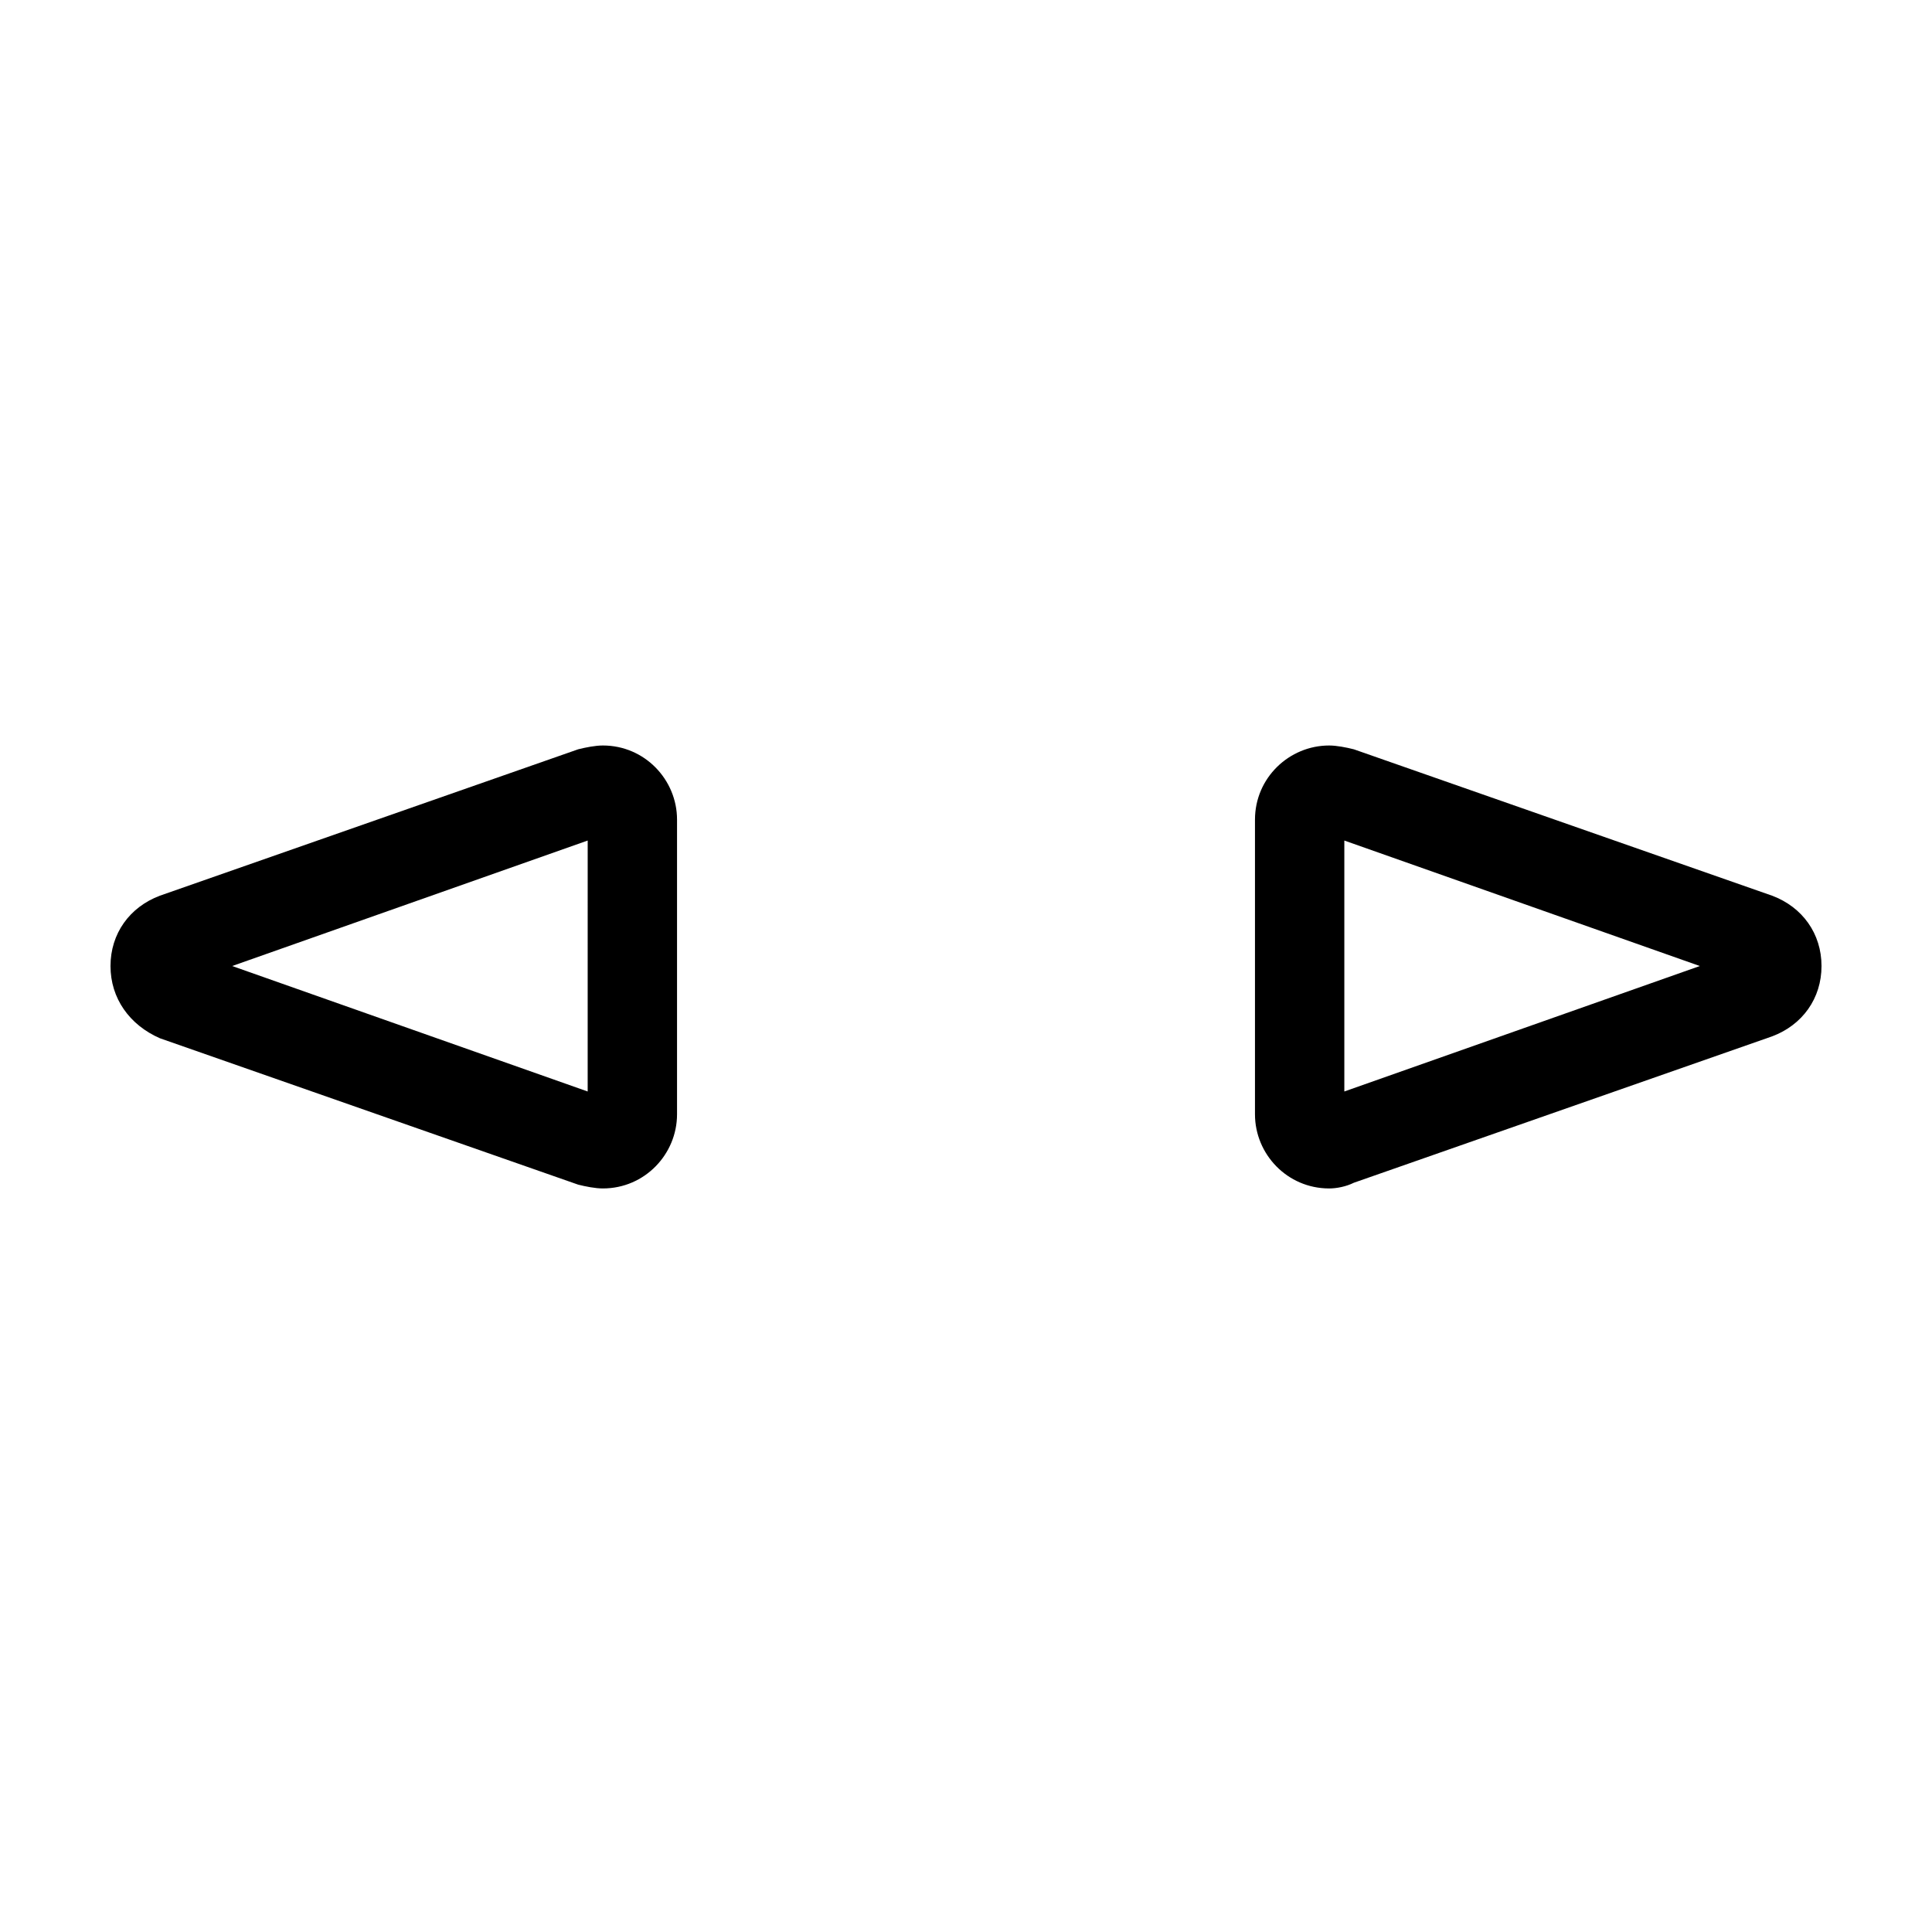
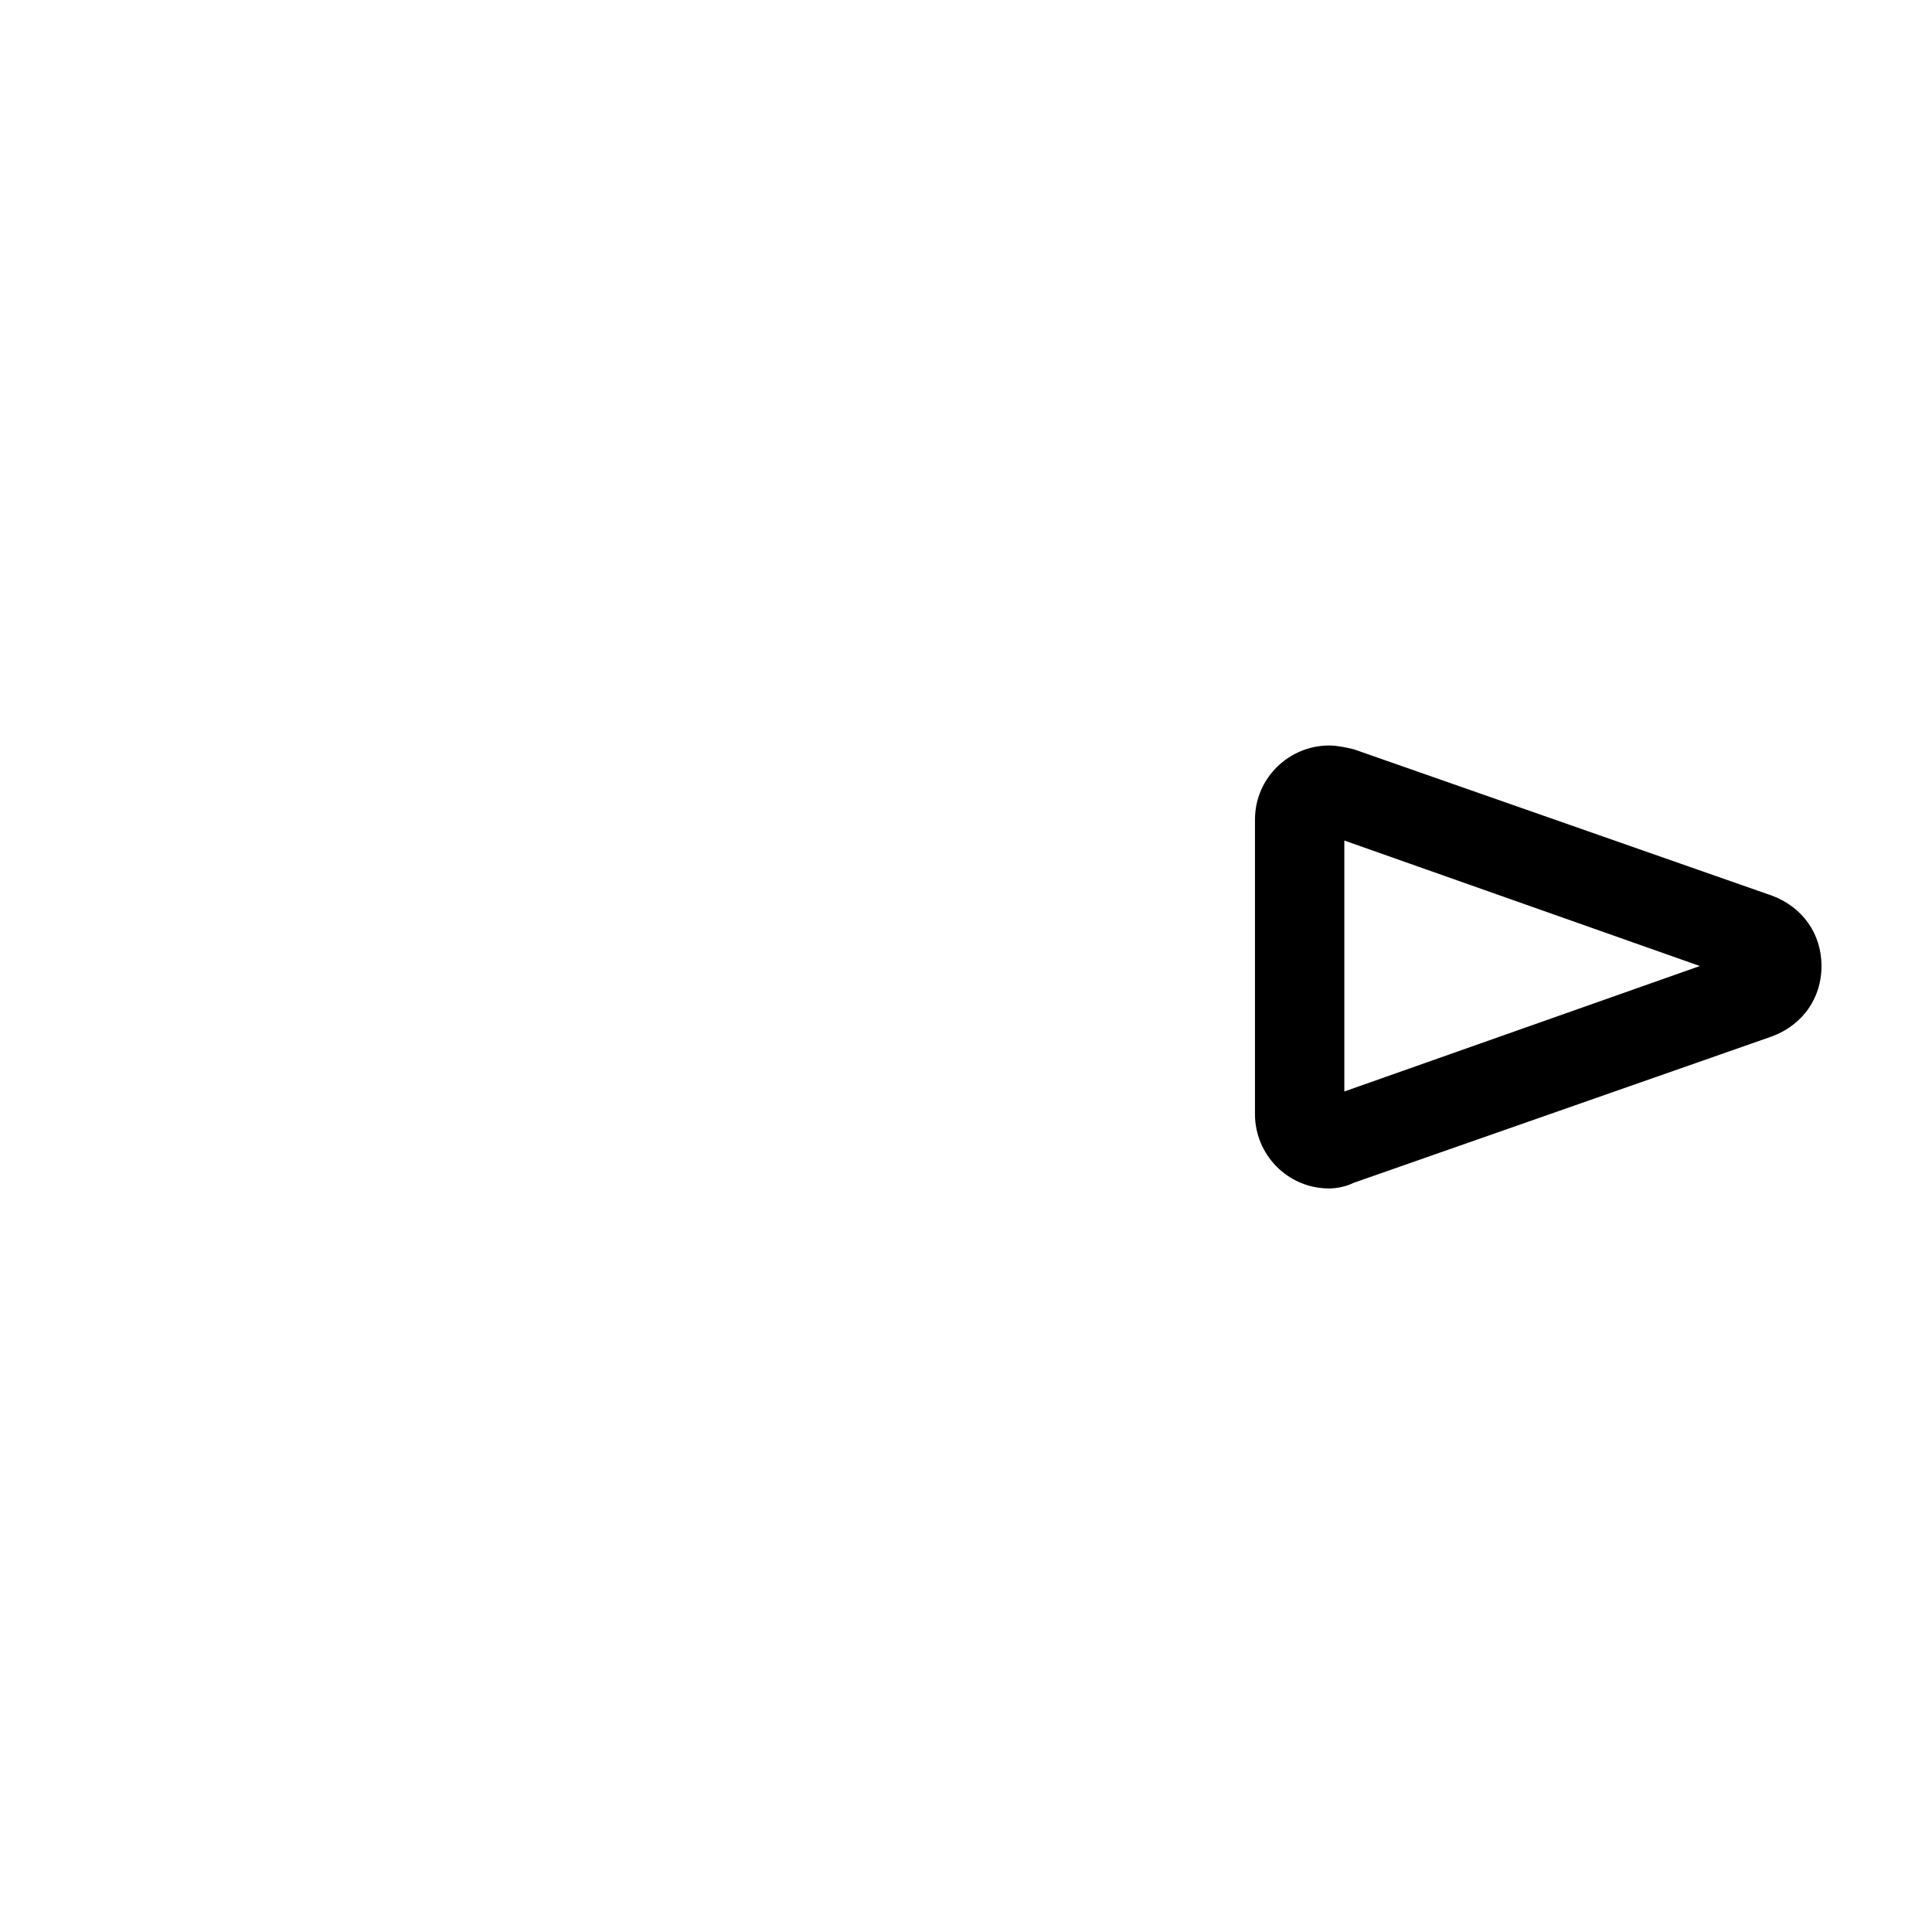
<svg xmlns="http://www.w3.org/2000/svg" fill="#000000" width="800px" height="800px" version="1.1" viewBox="144 144 512 512">
  <g>
-     <path d="m303.77 458.95c-2.016 0-4.535-0.504-6.551-1.008l-110.84-38.793c-8.055-3.527-13.094-10.582-13.094-19.145 0-8.566 5.039-15.617 13.098-18.641l110.84-38.793c2.016-0.504 4.535-1.008 6.551-1.008 11.082 0 19.648 9.07 19.648 19.648v78.09c-0.004 10.578-8.566 19.648-19.652 19.648zm-98.242-58.945 94.211 33.25 0.004-66.504z" />
    <path d="m496.23 458.95c-11.082 0-19.648-9.07-19.648-19.648v-78.09c0-11.082 9.07-19.648 19.648-19.648 2.016 0 4.535 0.504 6.551 1.008l110.84 38.793c8.062 3.023 13.098 10.078 13.098 18.641 0 8.566-5.039 15.617-13.098 18.641l-110.84 38.793c-2.016 1.008-4.535 1.512-6.551 1.512zm4.031-92.199v66.504l94.211-33.25z" />
  </g>
</svg>